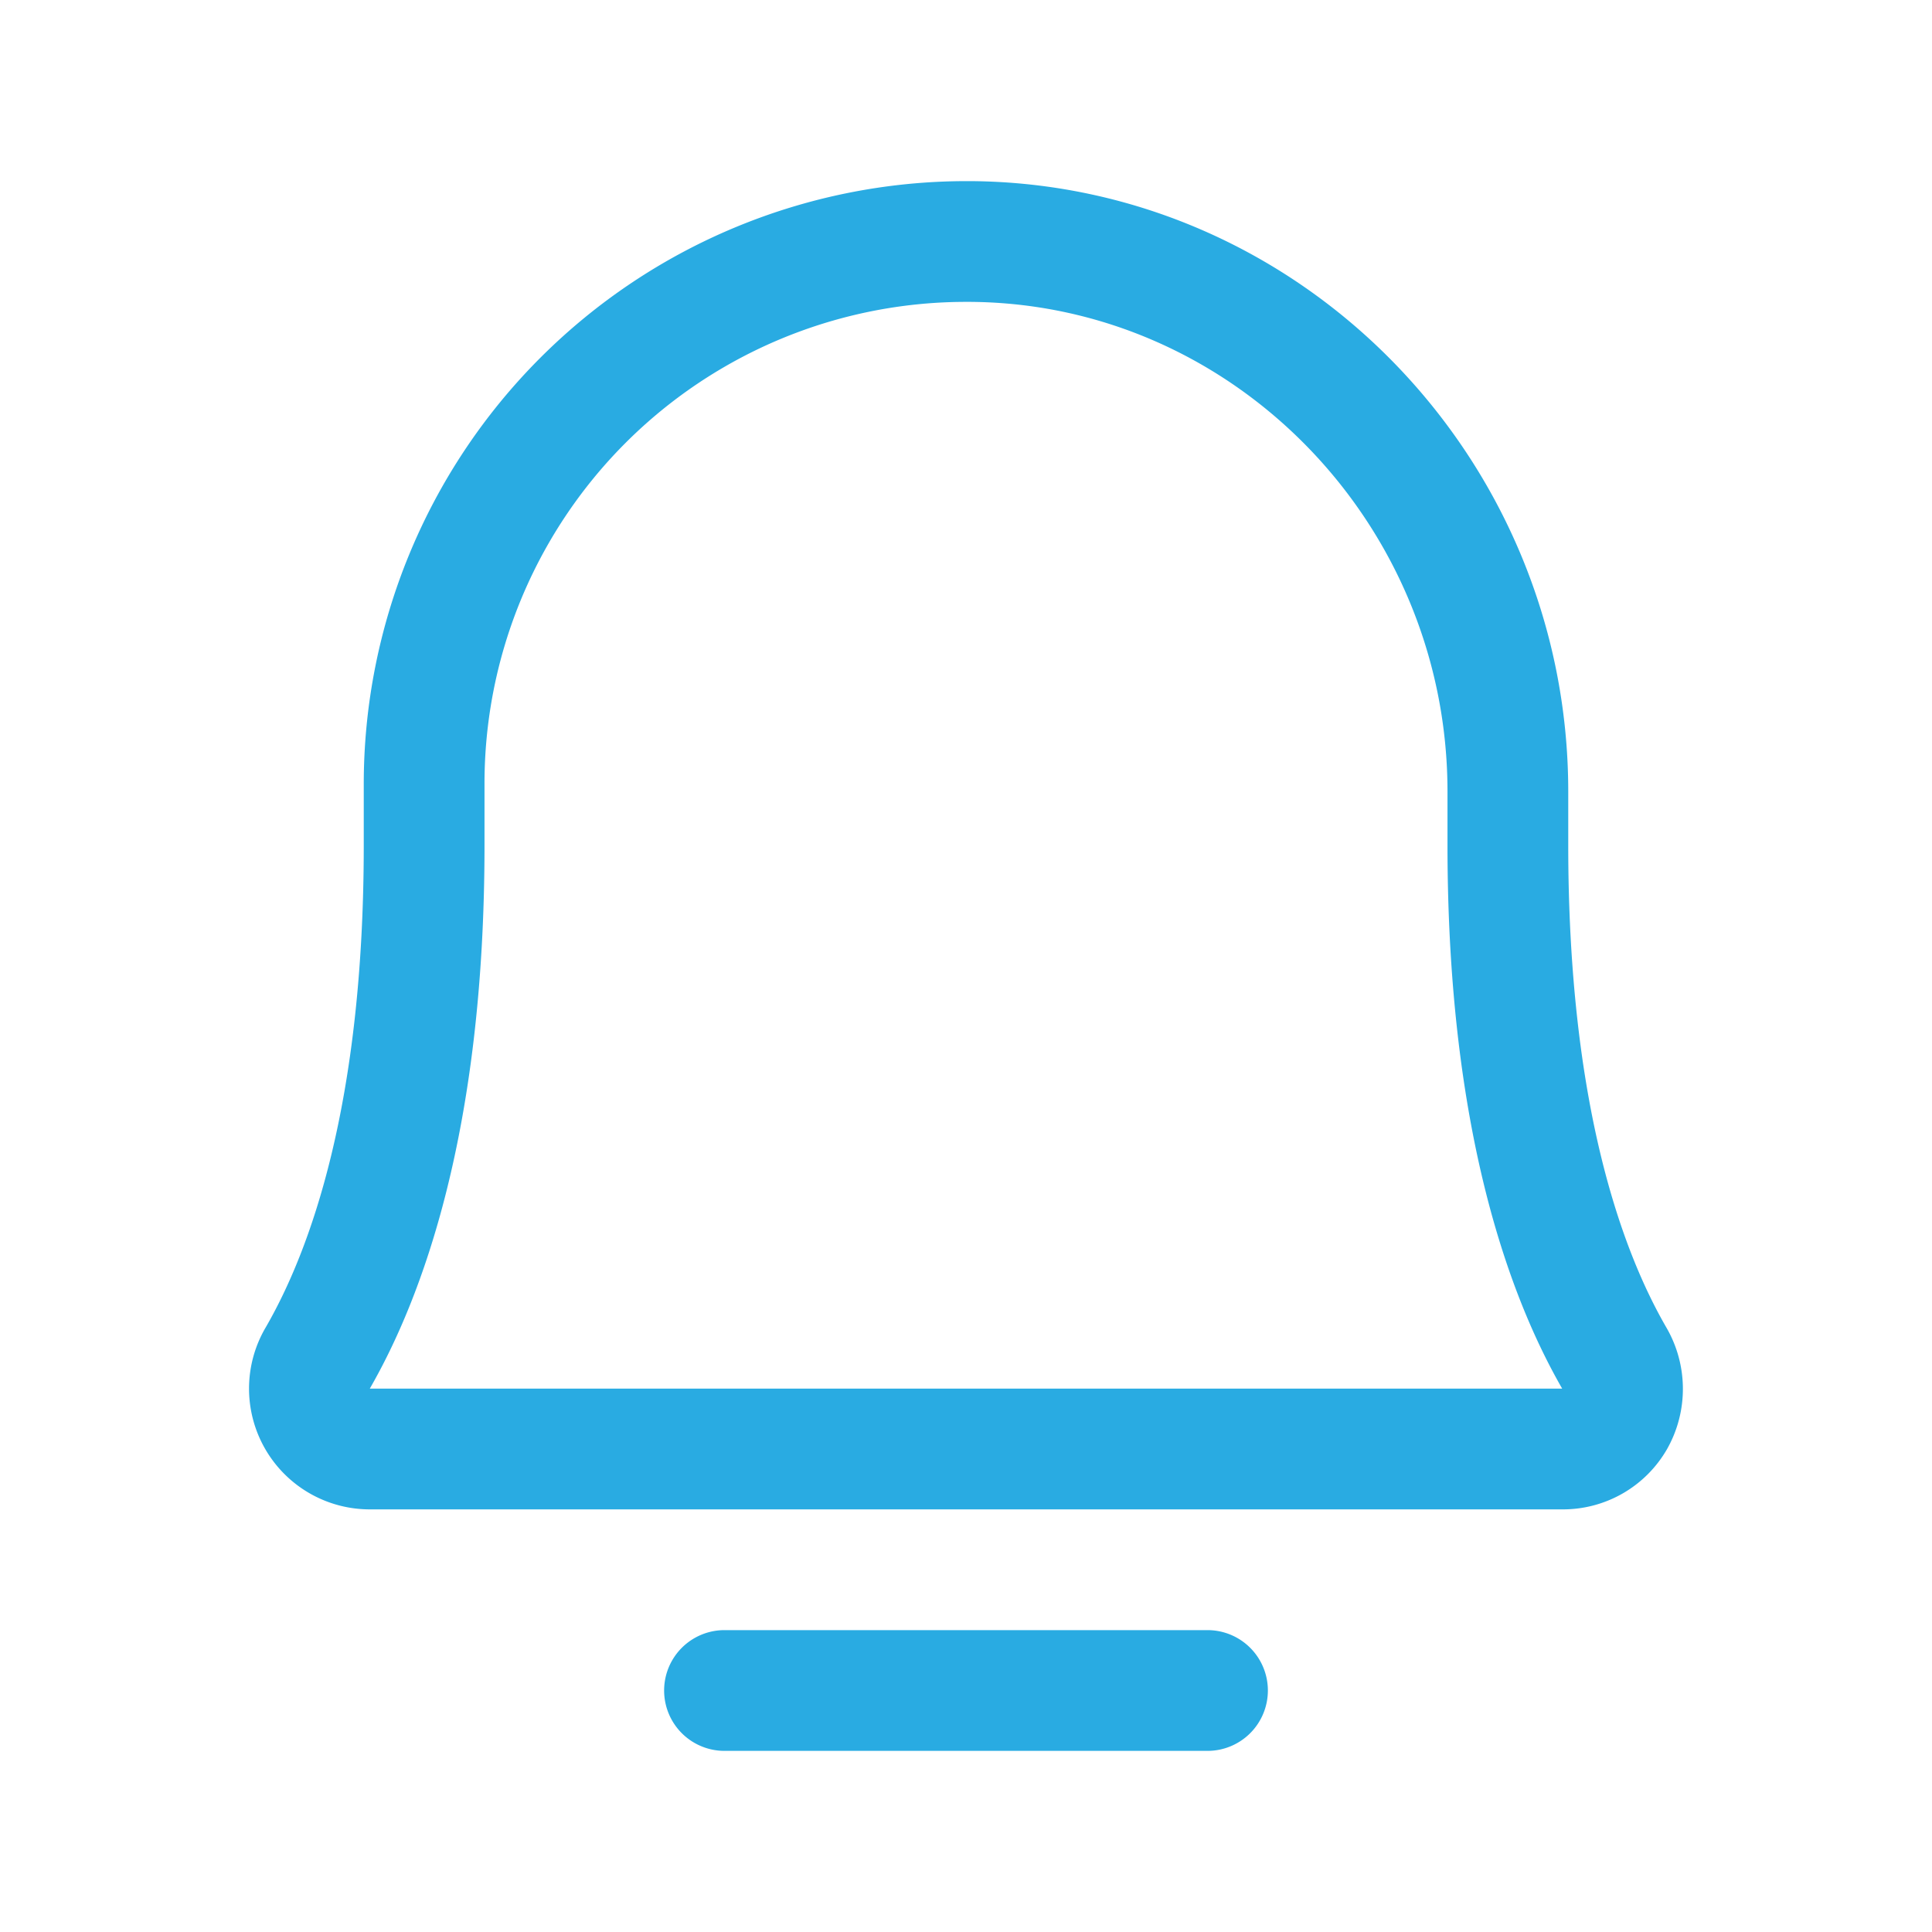
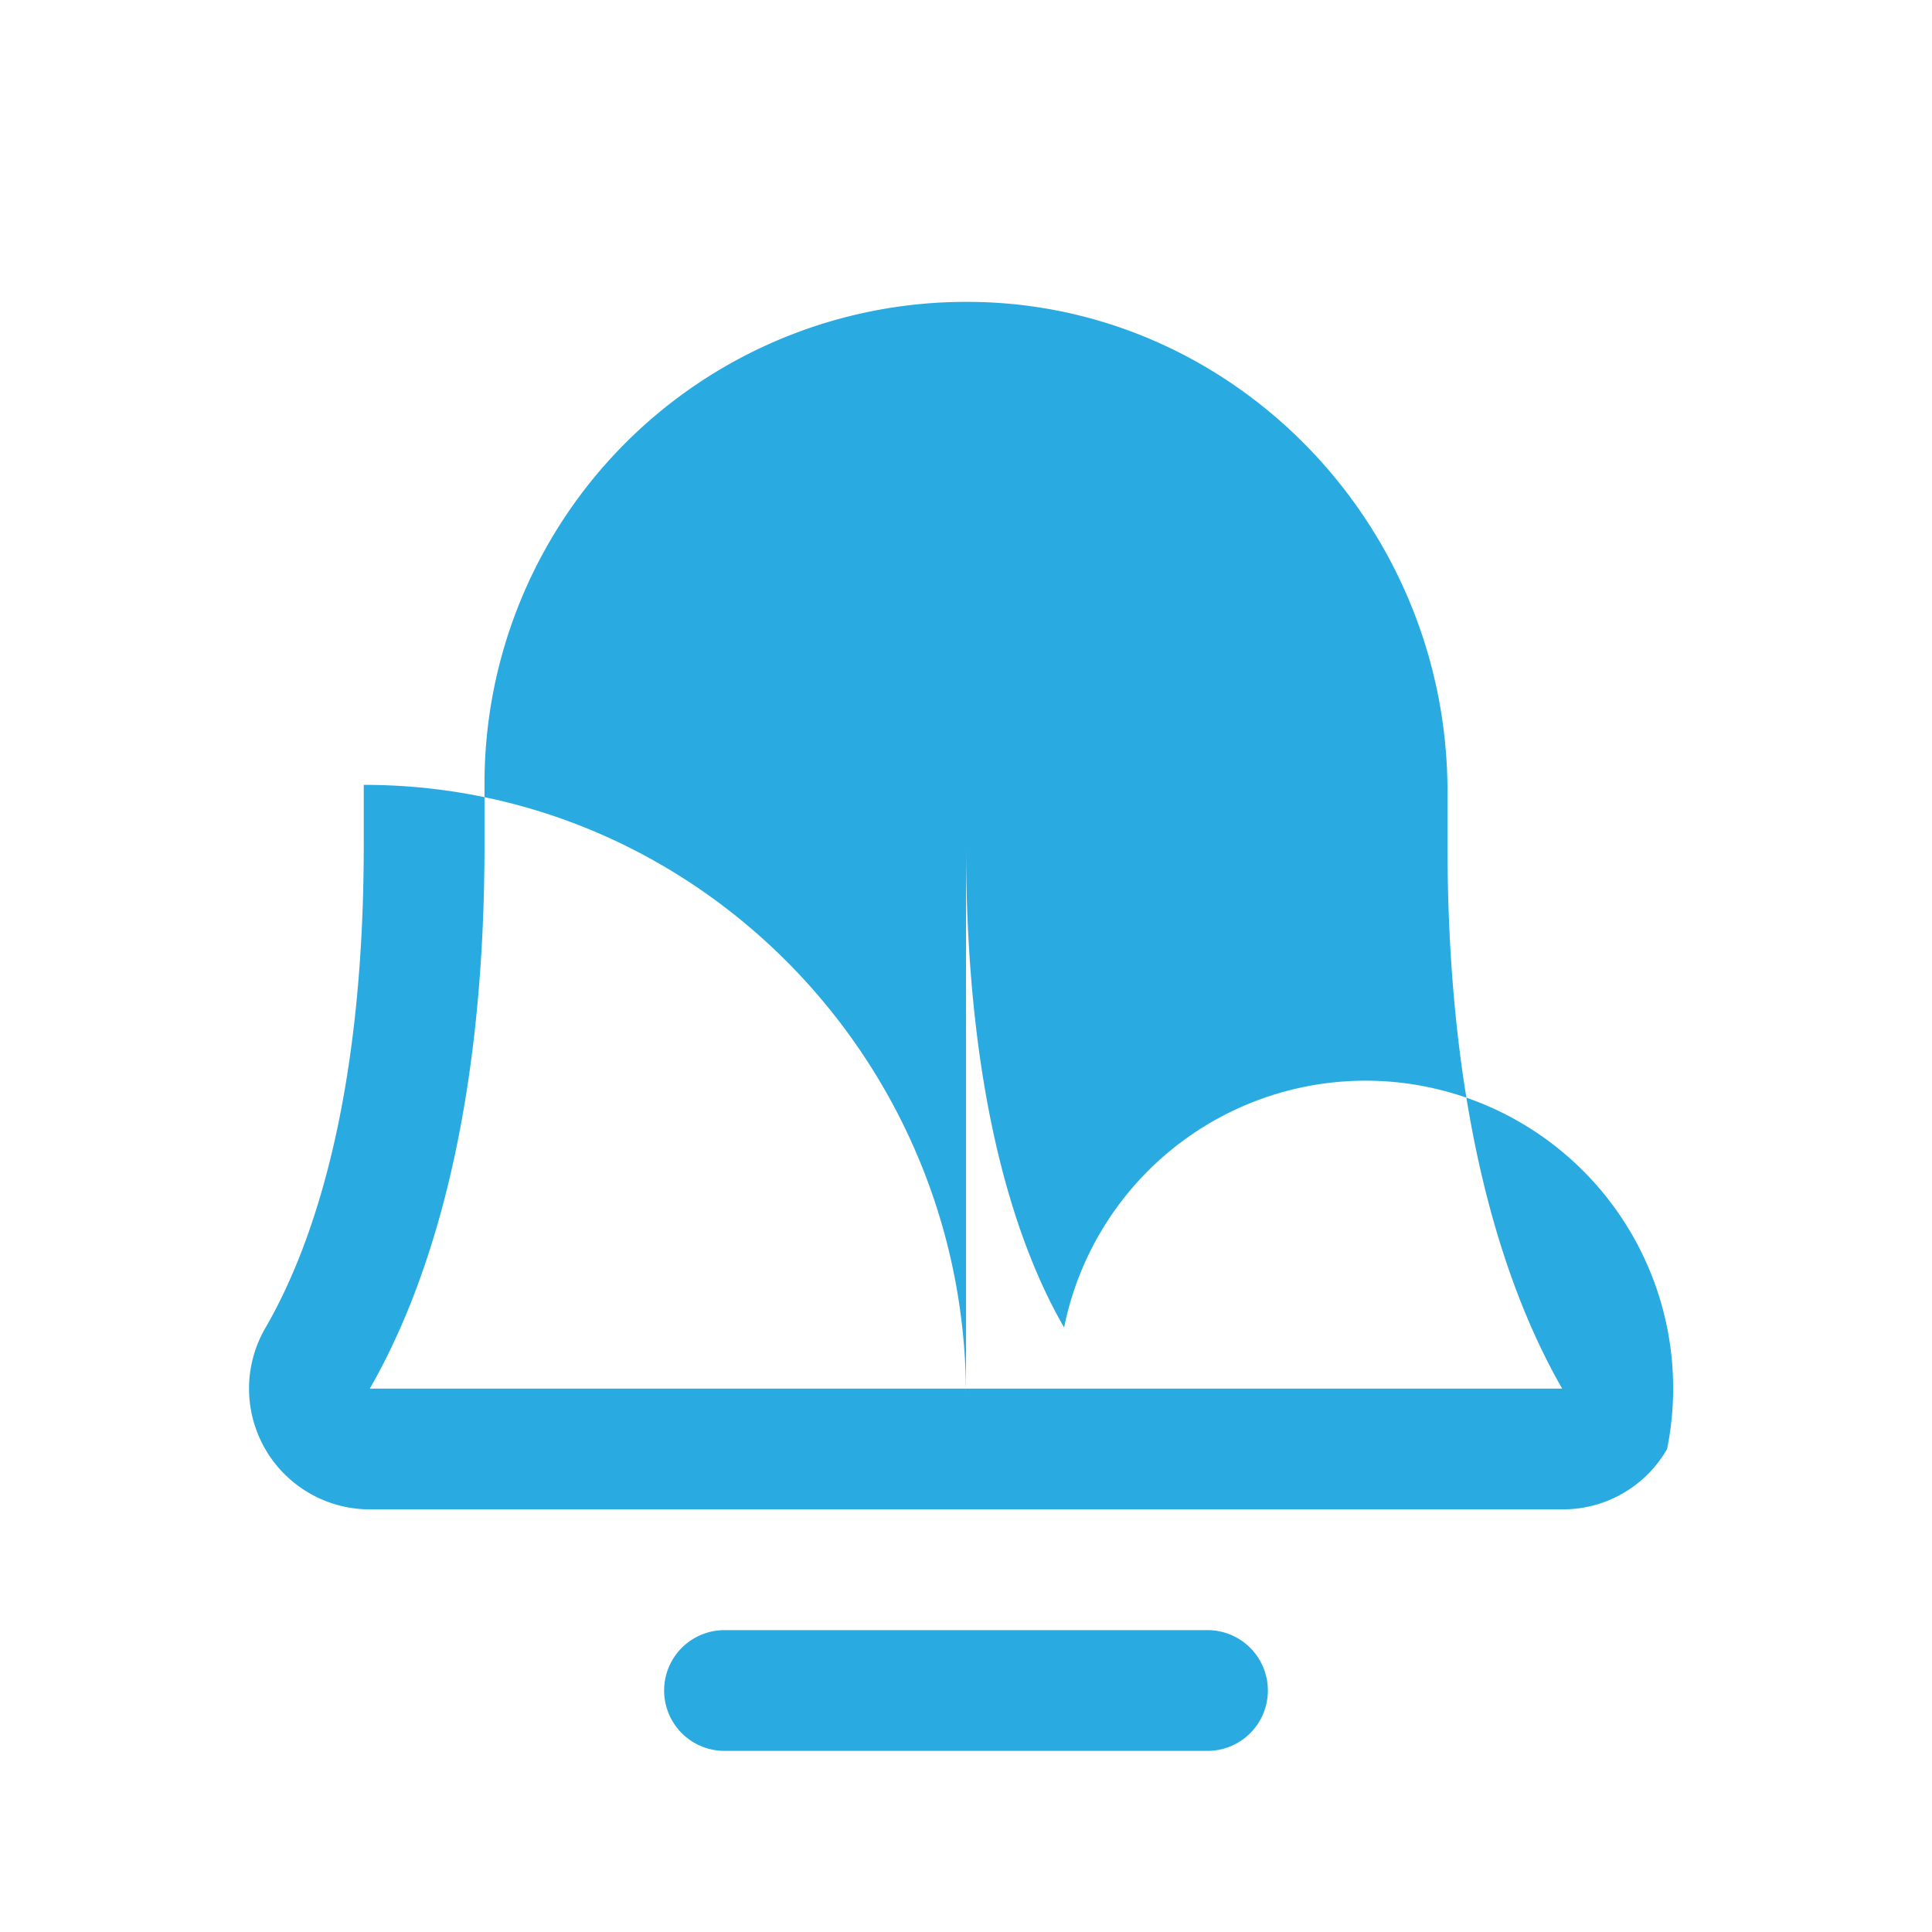
<svg xmlns="http://www.w3.org/2000/svg" width="72" height="72" fill="none">
-   <path fill="#29ABE2" d="M47.25 63A2.25 2.25 0 0 1 45 65.25H27a2.25 2.25 0 0 1 0-4.5h18A2.25 2.25 0 0 1 47.25 63Zm14.878-9a4.472 4.472 0 0 1-3.91 2.25H13.782A4.5 4.5 0 0 1 9.9 49.472c1.66-2.869 3.656-8.325 3.656-17.972v-2.25A22.473 22.473 0 0 1 36 6.75h.169c12.29.084 22.275 10.294 22.275 22.753V31.5c0 9.647 1.997 15.103 3.656 17.972A4.556 4.556 0 0 1 62.128 54Zm-3.91-2.25c-1.94-3.375-4.274-9.59-4.274-20.25v-1.997c0-9.984-7.988-18.197-17.803-18.253H36a17.945 17.945 0 0 0-17.944 18v2.25c0 10.66-2.334 16.875-4.275 20.25H58.22Z" />
+   <path fill="#29ABE2" d="M47.25 63A2.25 2.25 0 0 1 45 65.25H27a2.25 2.25 0 0 1 0-4.5h18A2.25 2.25 0 0 1 47.25 63Zm14.878-9a4.472 4.472 0 0 1-3.91 2.25H13.782A4.5 4.5 0 0 1 9.9 49.472c1.66-2.869 3.656-8.325 3.656-17.972v-2.25h.169c12.29.084 22.275 10.294 22.275 22.753V31.5c0 9.647 1.997 15.103 3.656 17.972A4.556 4.556 0 0 1 62.128 54Zm-3.91-2.25c-1.94-3.375-4.274-9.59-4.274-20.25v-1.997c0-9.984-7.988-18.197-17.803-18.253H36a17.945 17.945 0 0 0-17.944 18v2.25c0 10.66-2.334 16.875-4.275 20.25H58.22Z" />
</svg>